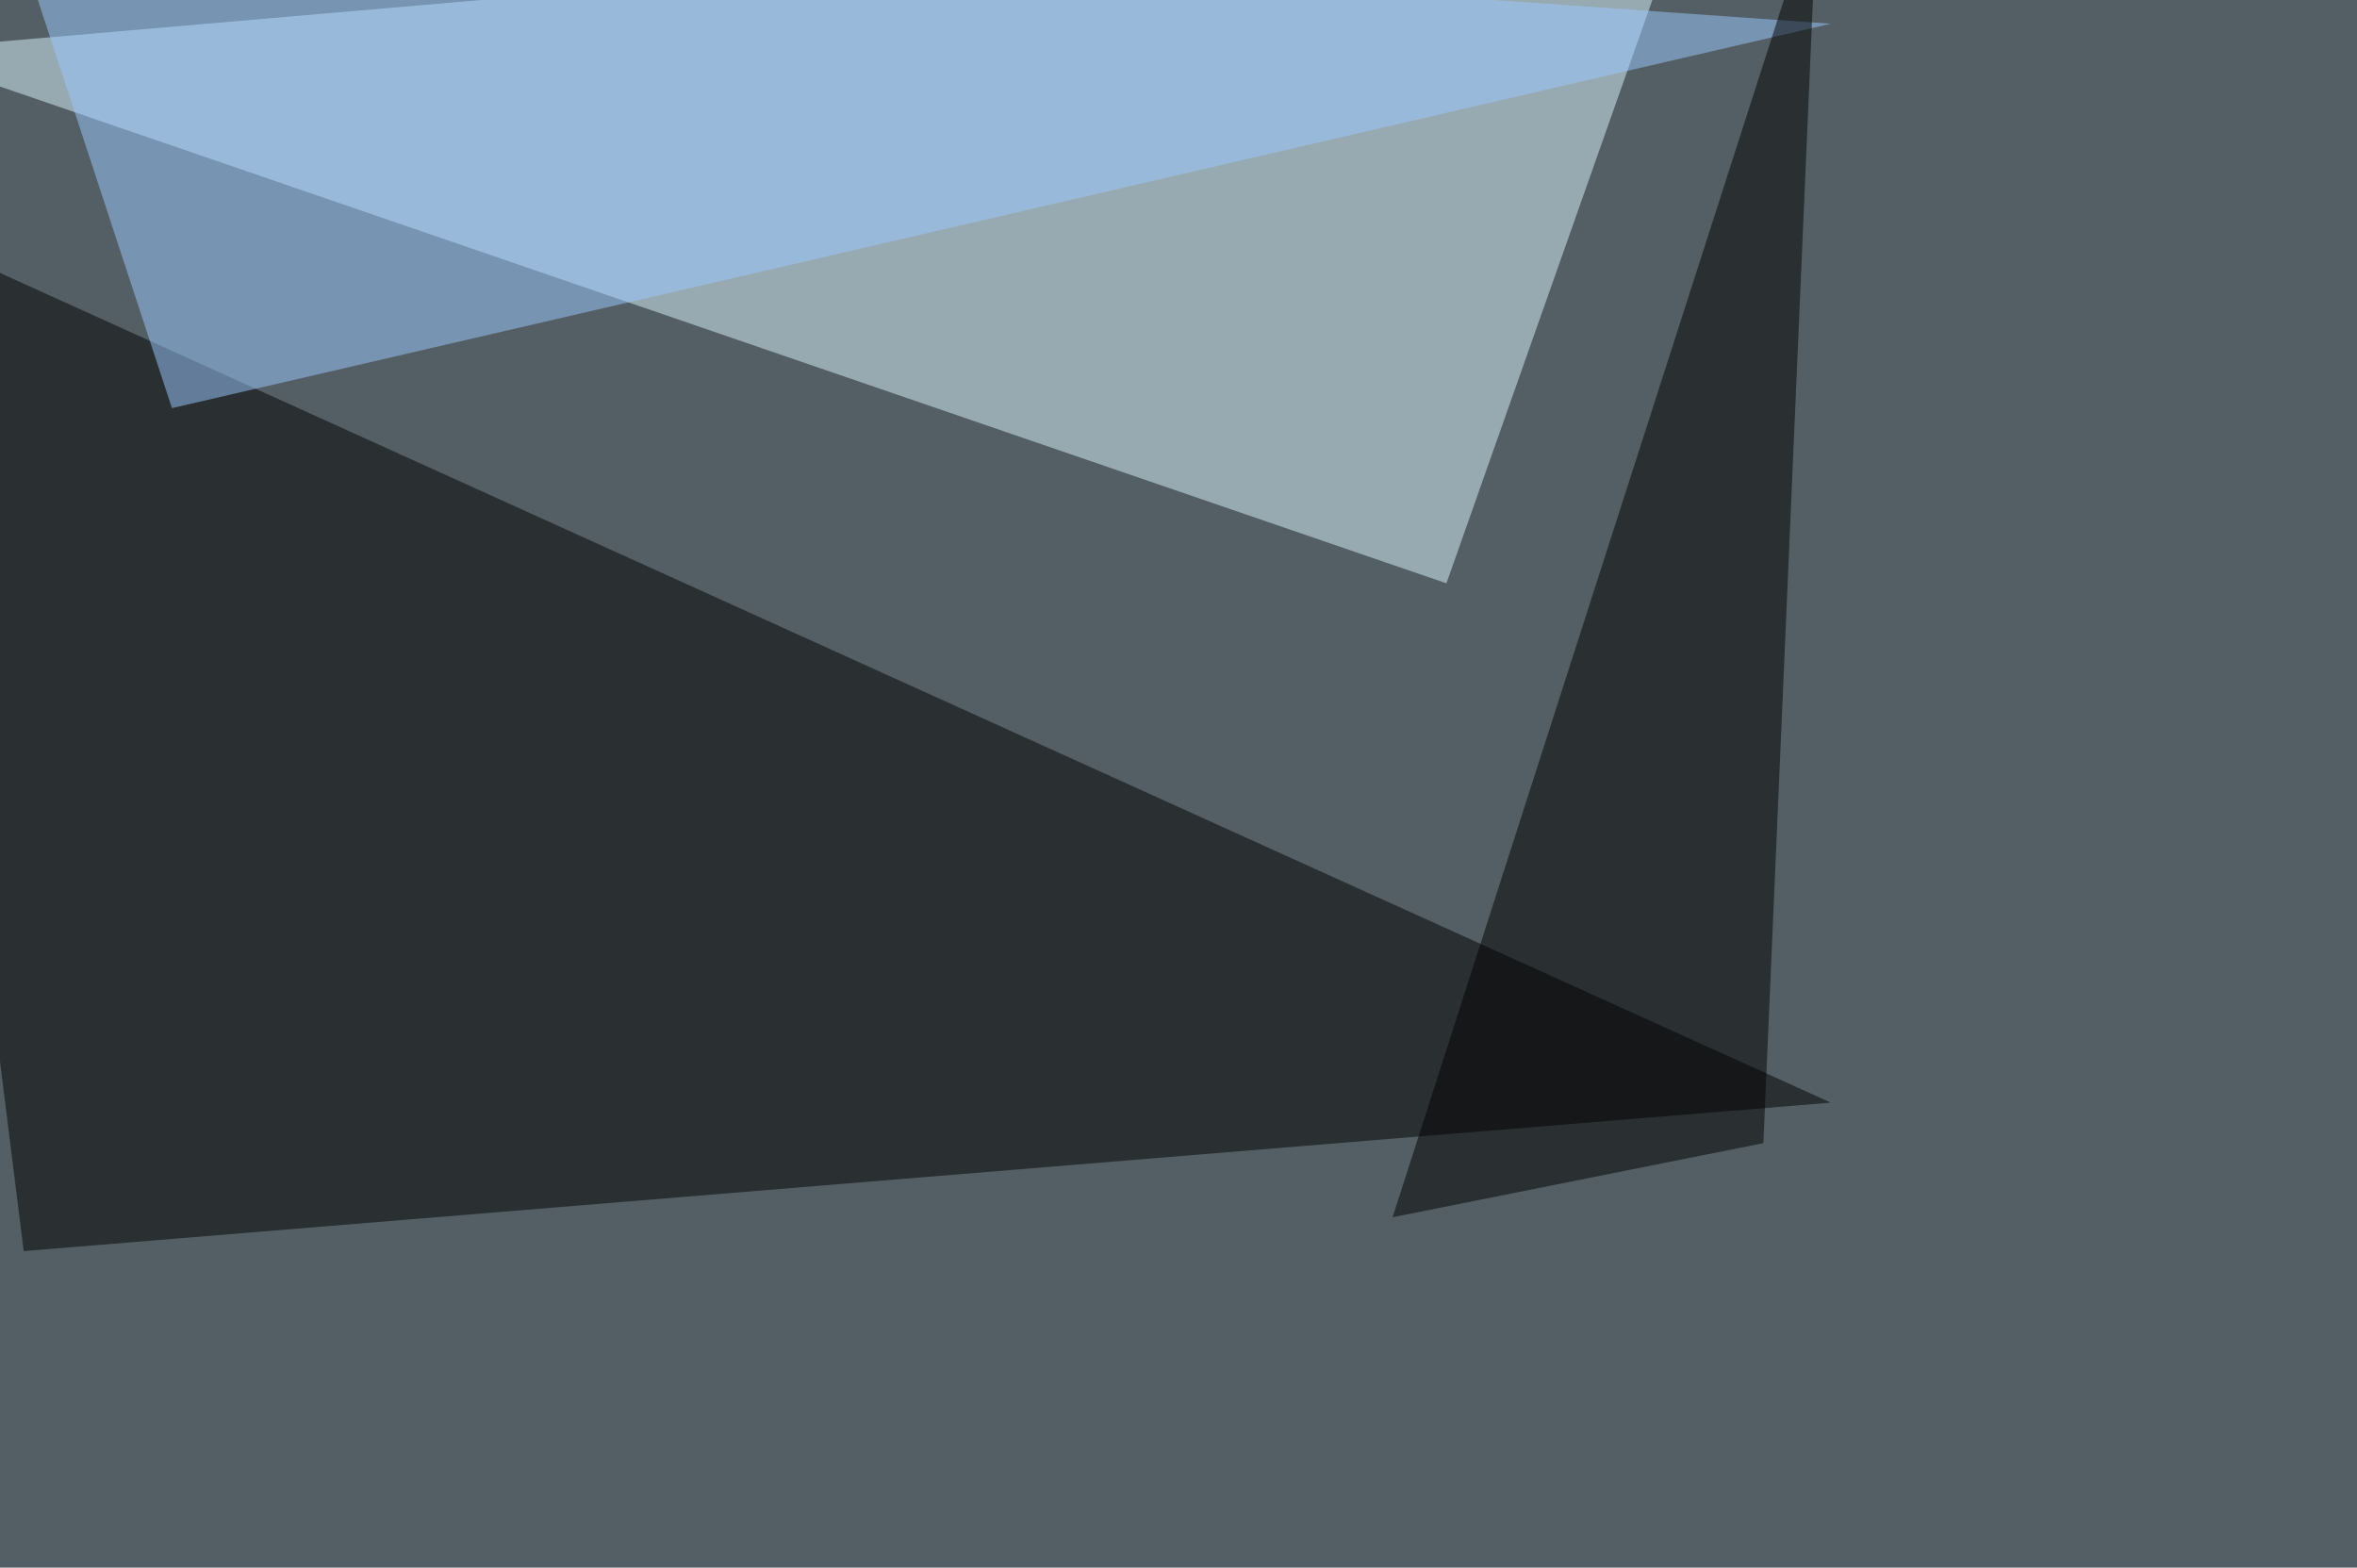
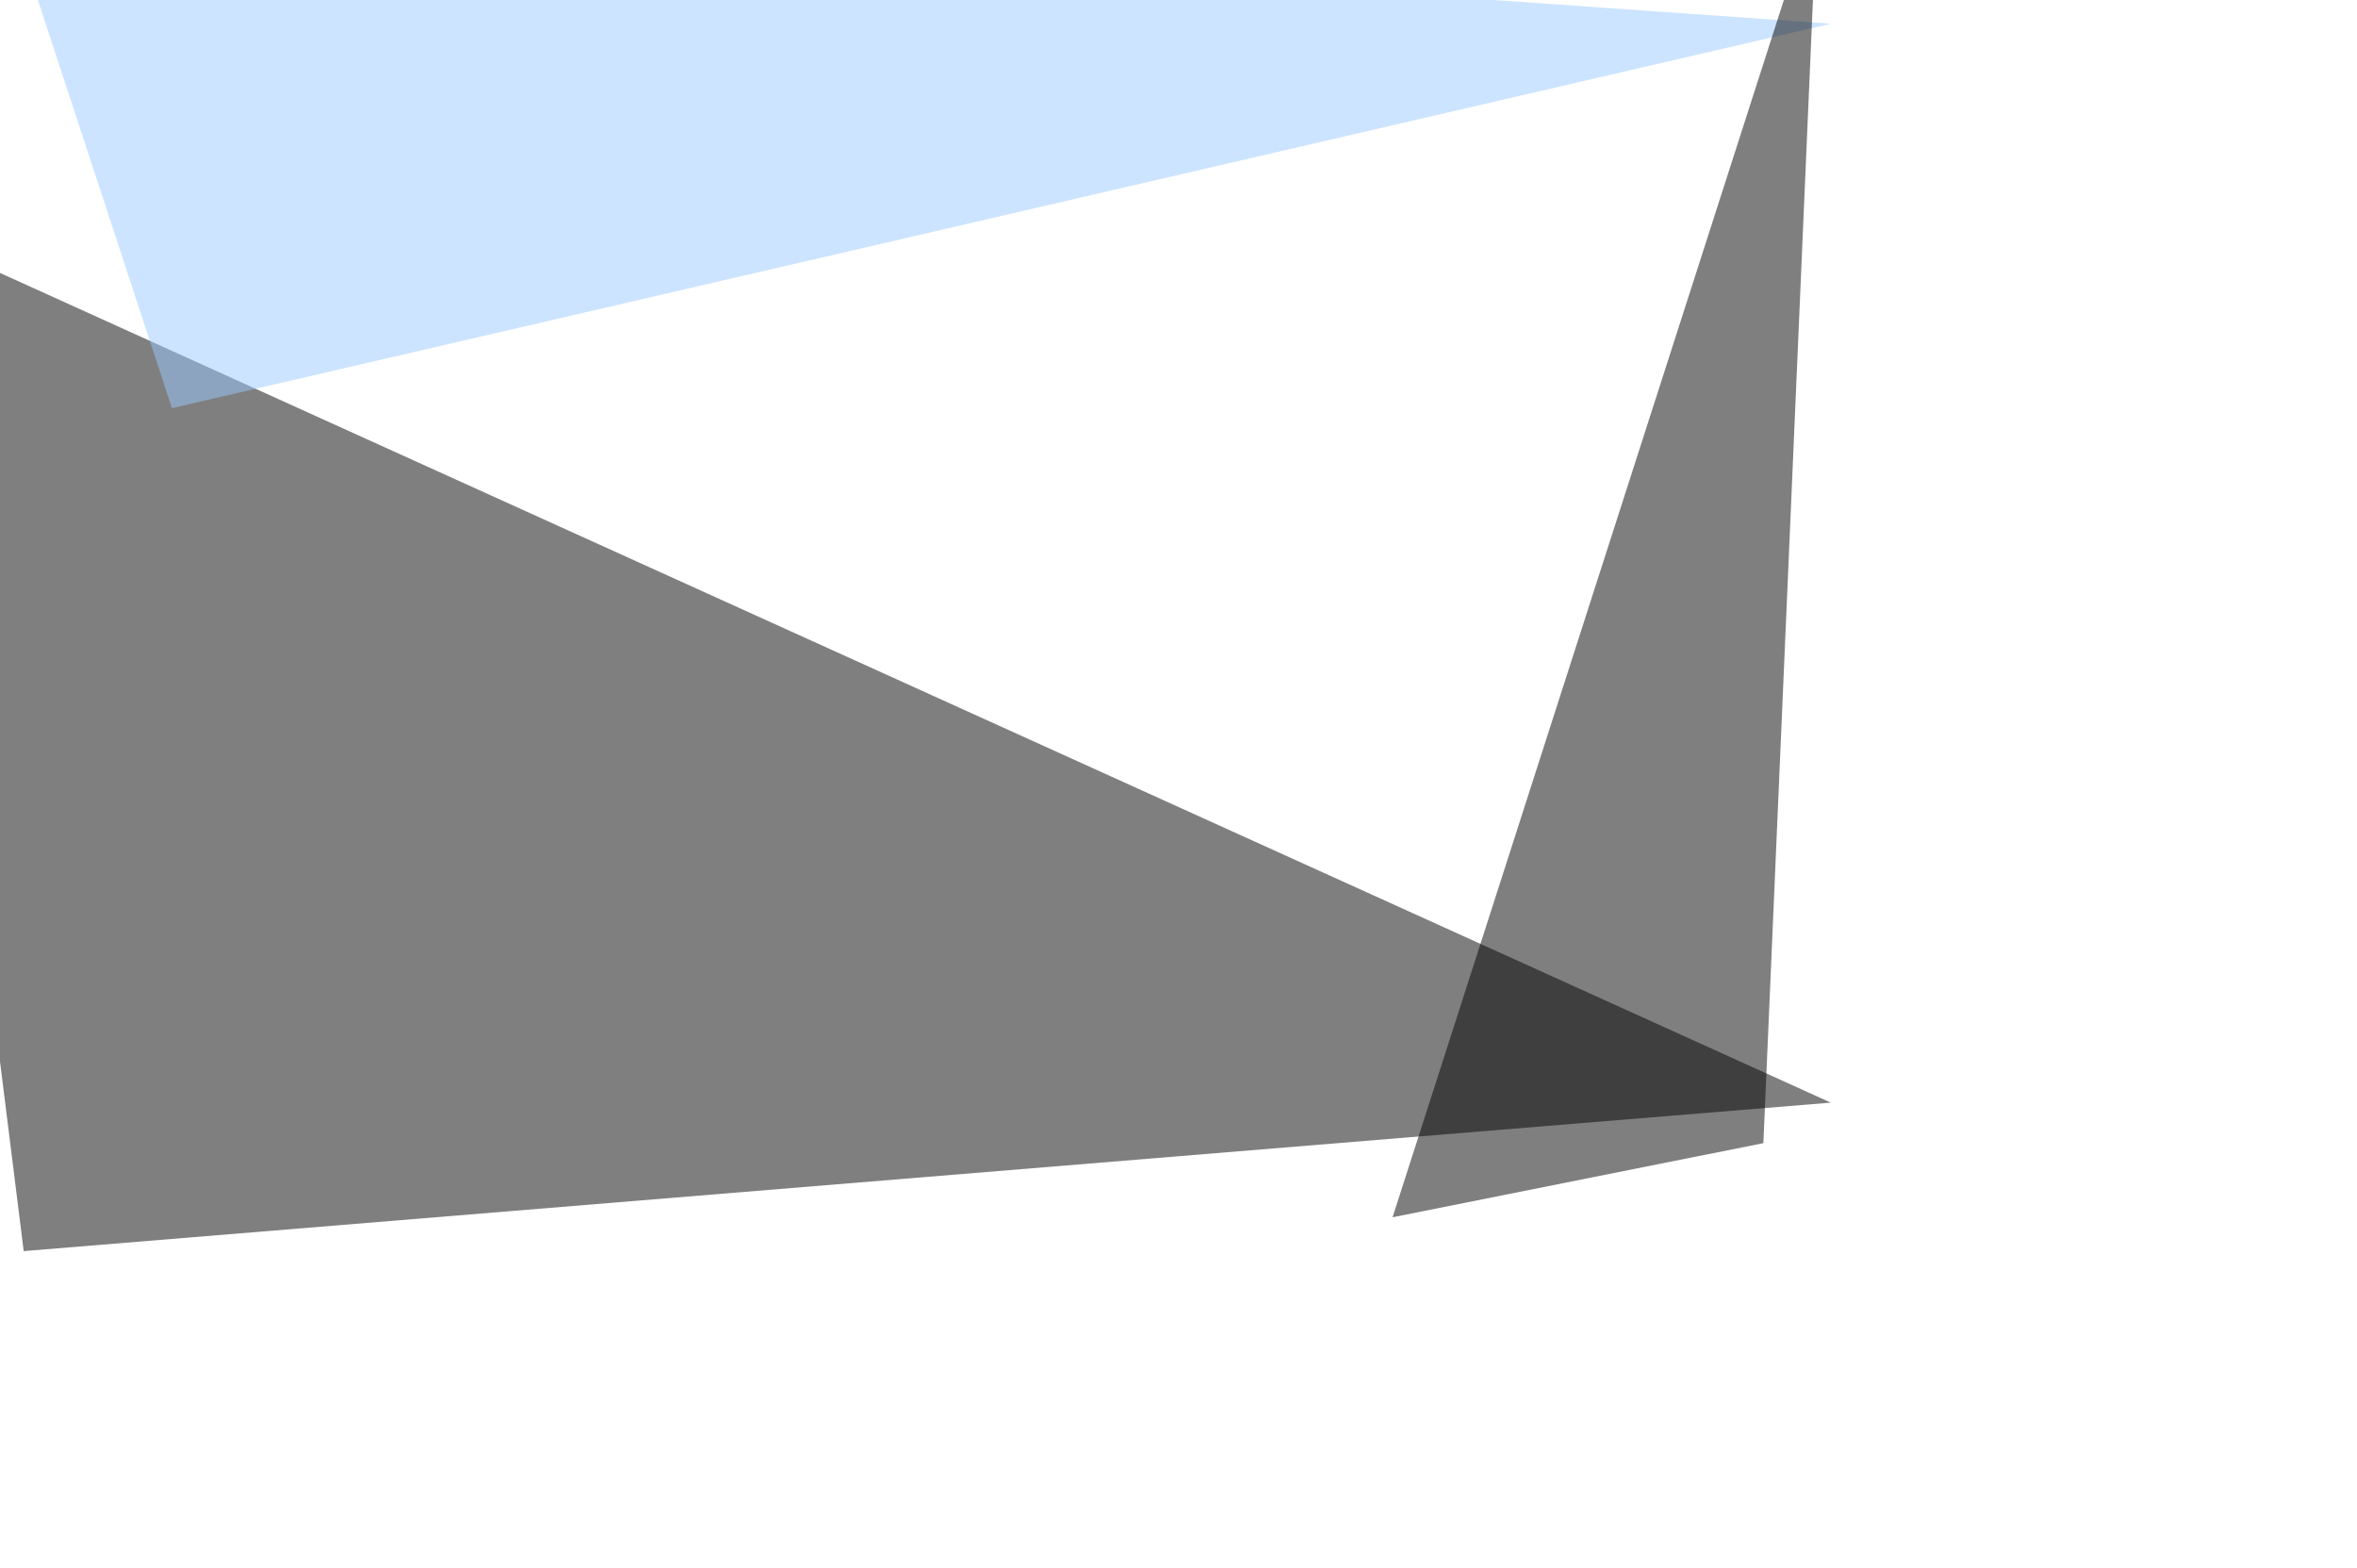
<svg xmlns="http://www.w3.org/2000/svg" width="1024" height="681">
  <filter id="a">
    <feGaussianBlur stdDeviation="55" />
  </filter>
-   <rect width="100%" height="100%" fill="#545f65" />
  <g filter="url(#a)">
    <g fill-opacity=".5">
-       <path fill="#dbf7ff" d="M733.9-45.4L-45.4 22l673.8 231.4z" />
      <path d="M795.4 479L10.3 543.5-45.4 98z" />
      <path fill="#9bcaff" d="M795.4 10.3l-720.7 167L1.5-45.5z" />
      <path d="M766.1 496.6L605 528.8 789.6-45.4z" />
    </g>
  </g>
</svg>